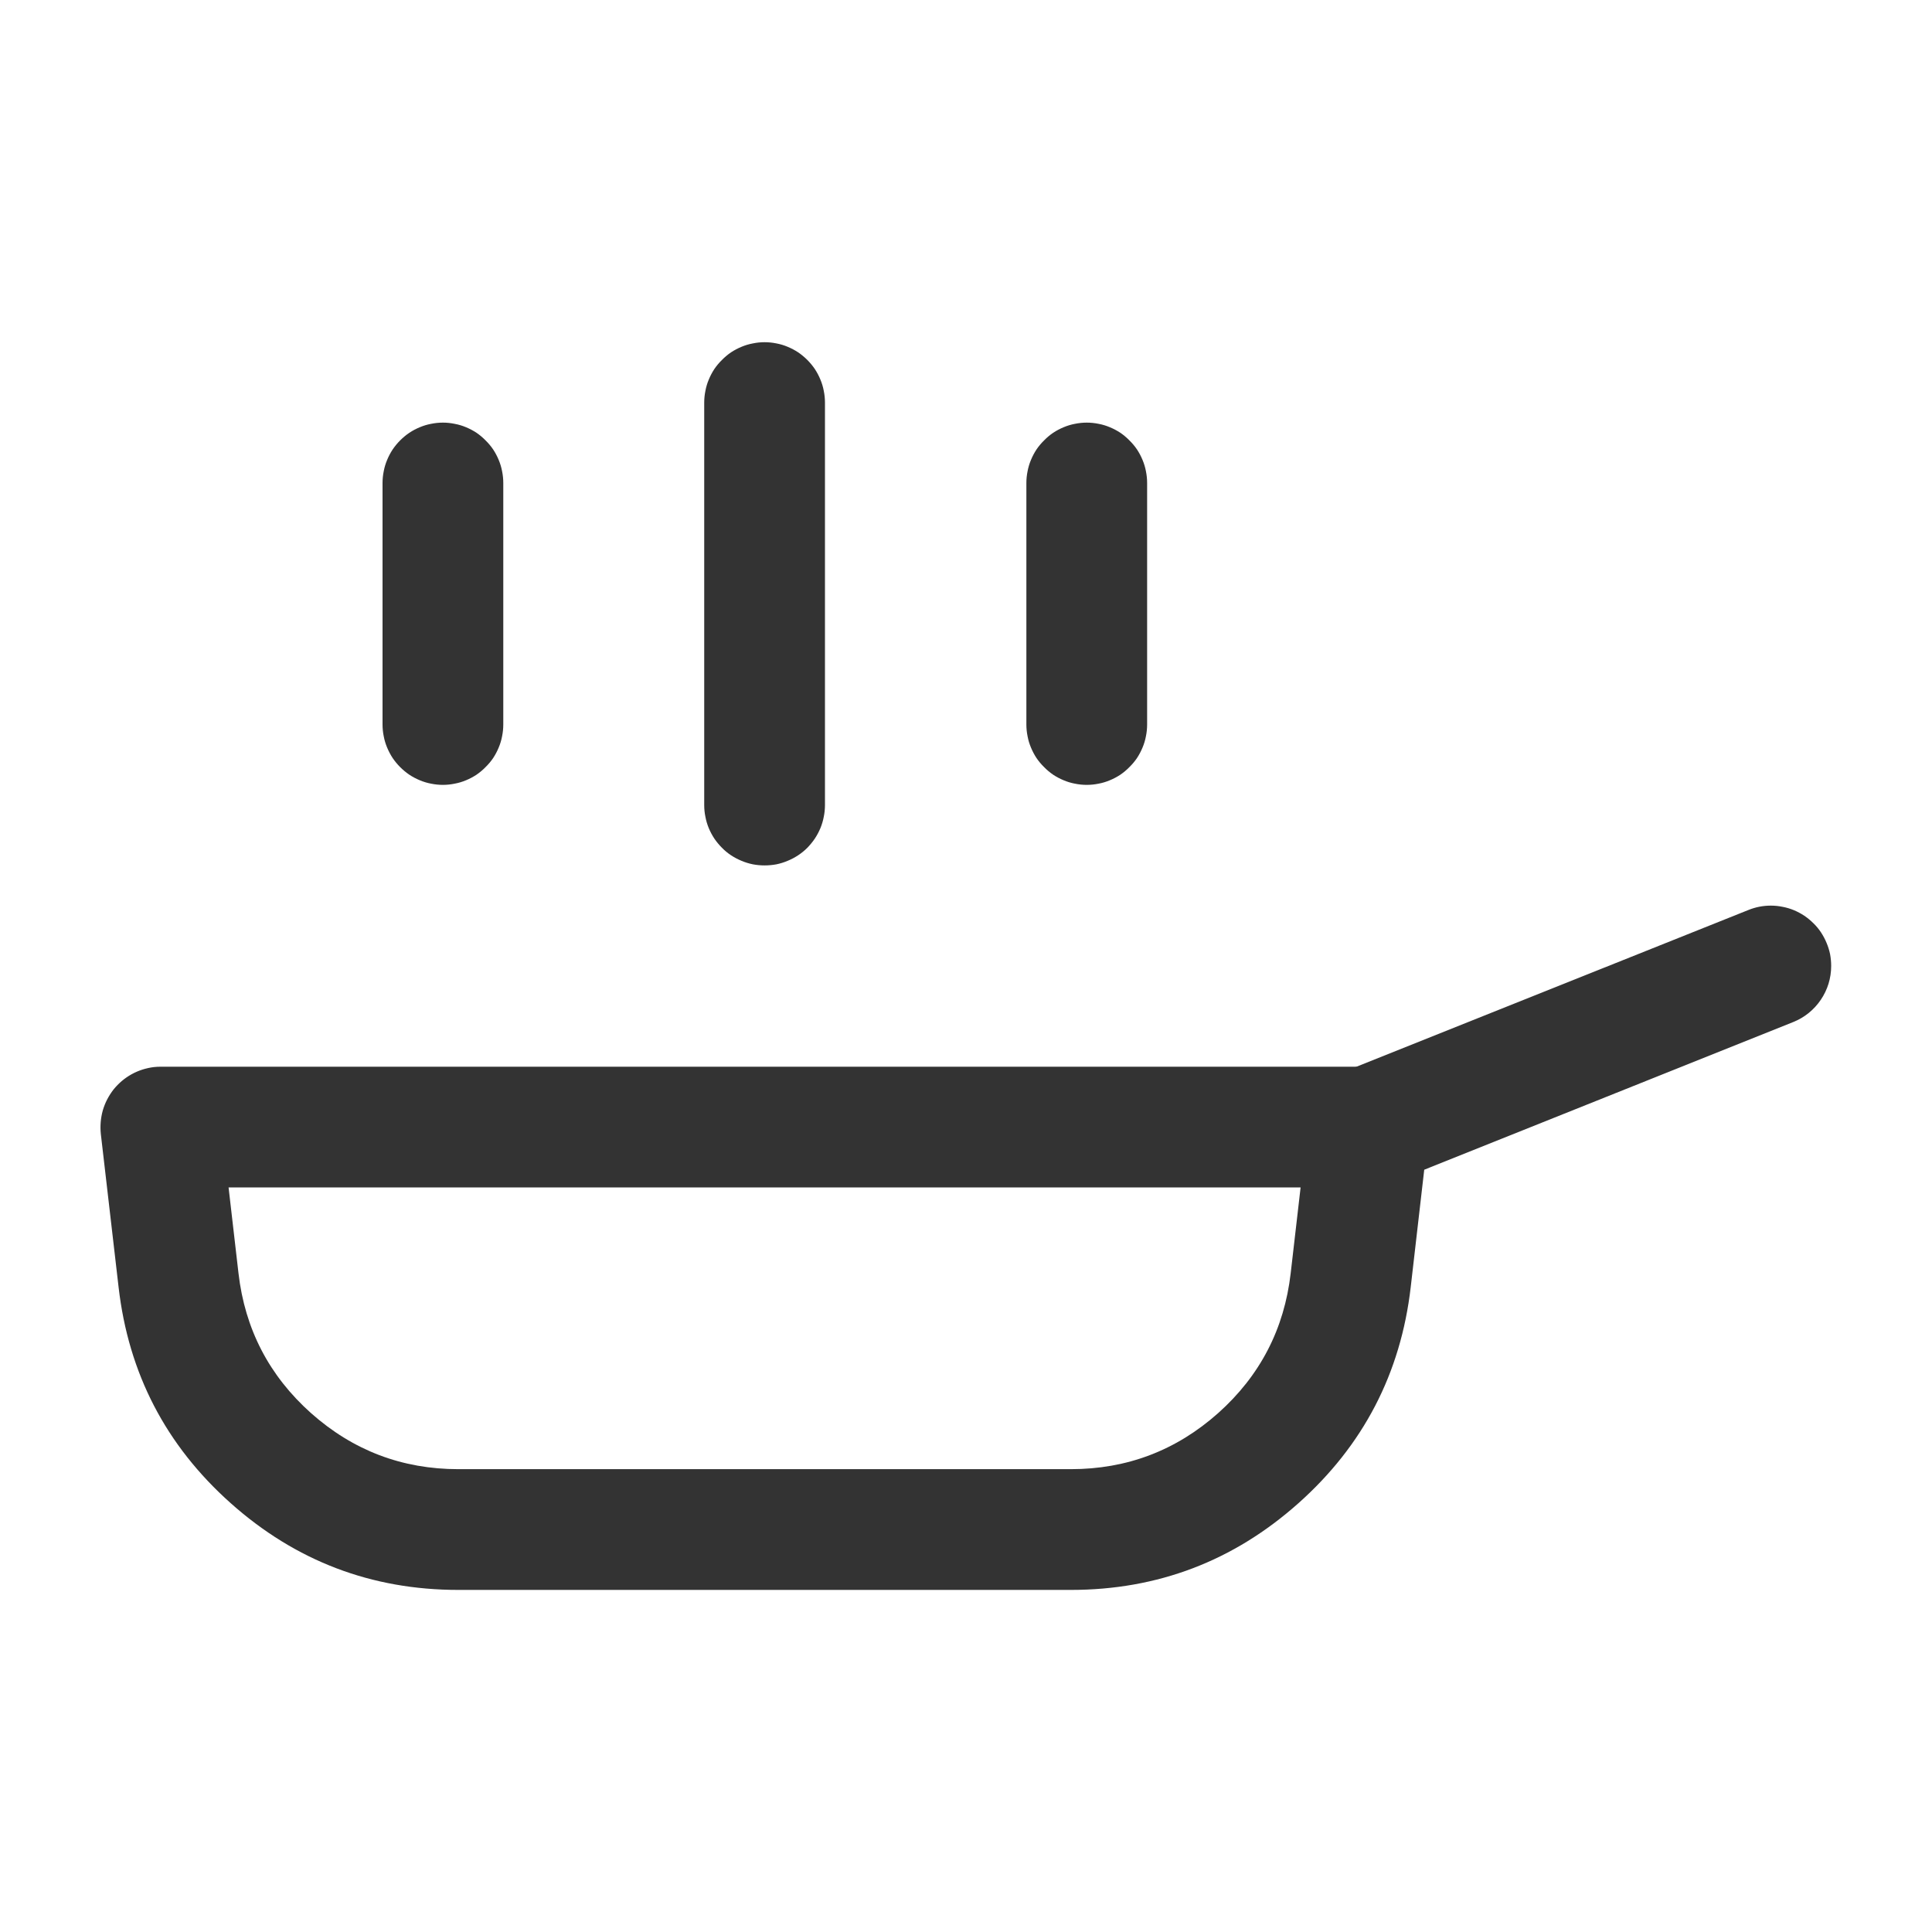
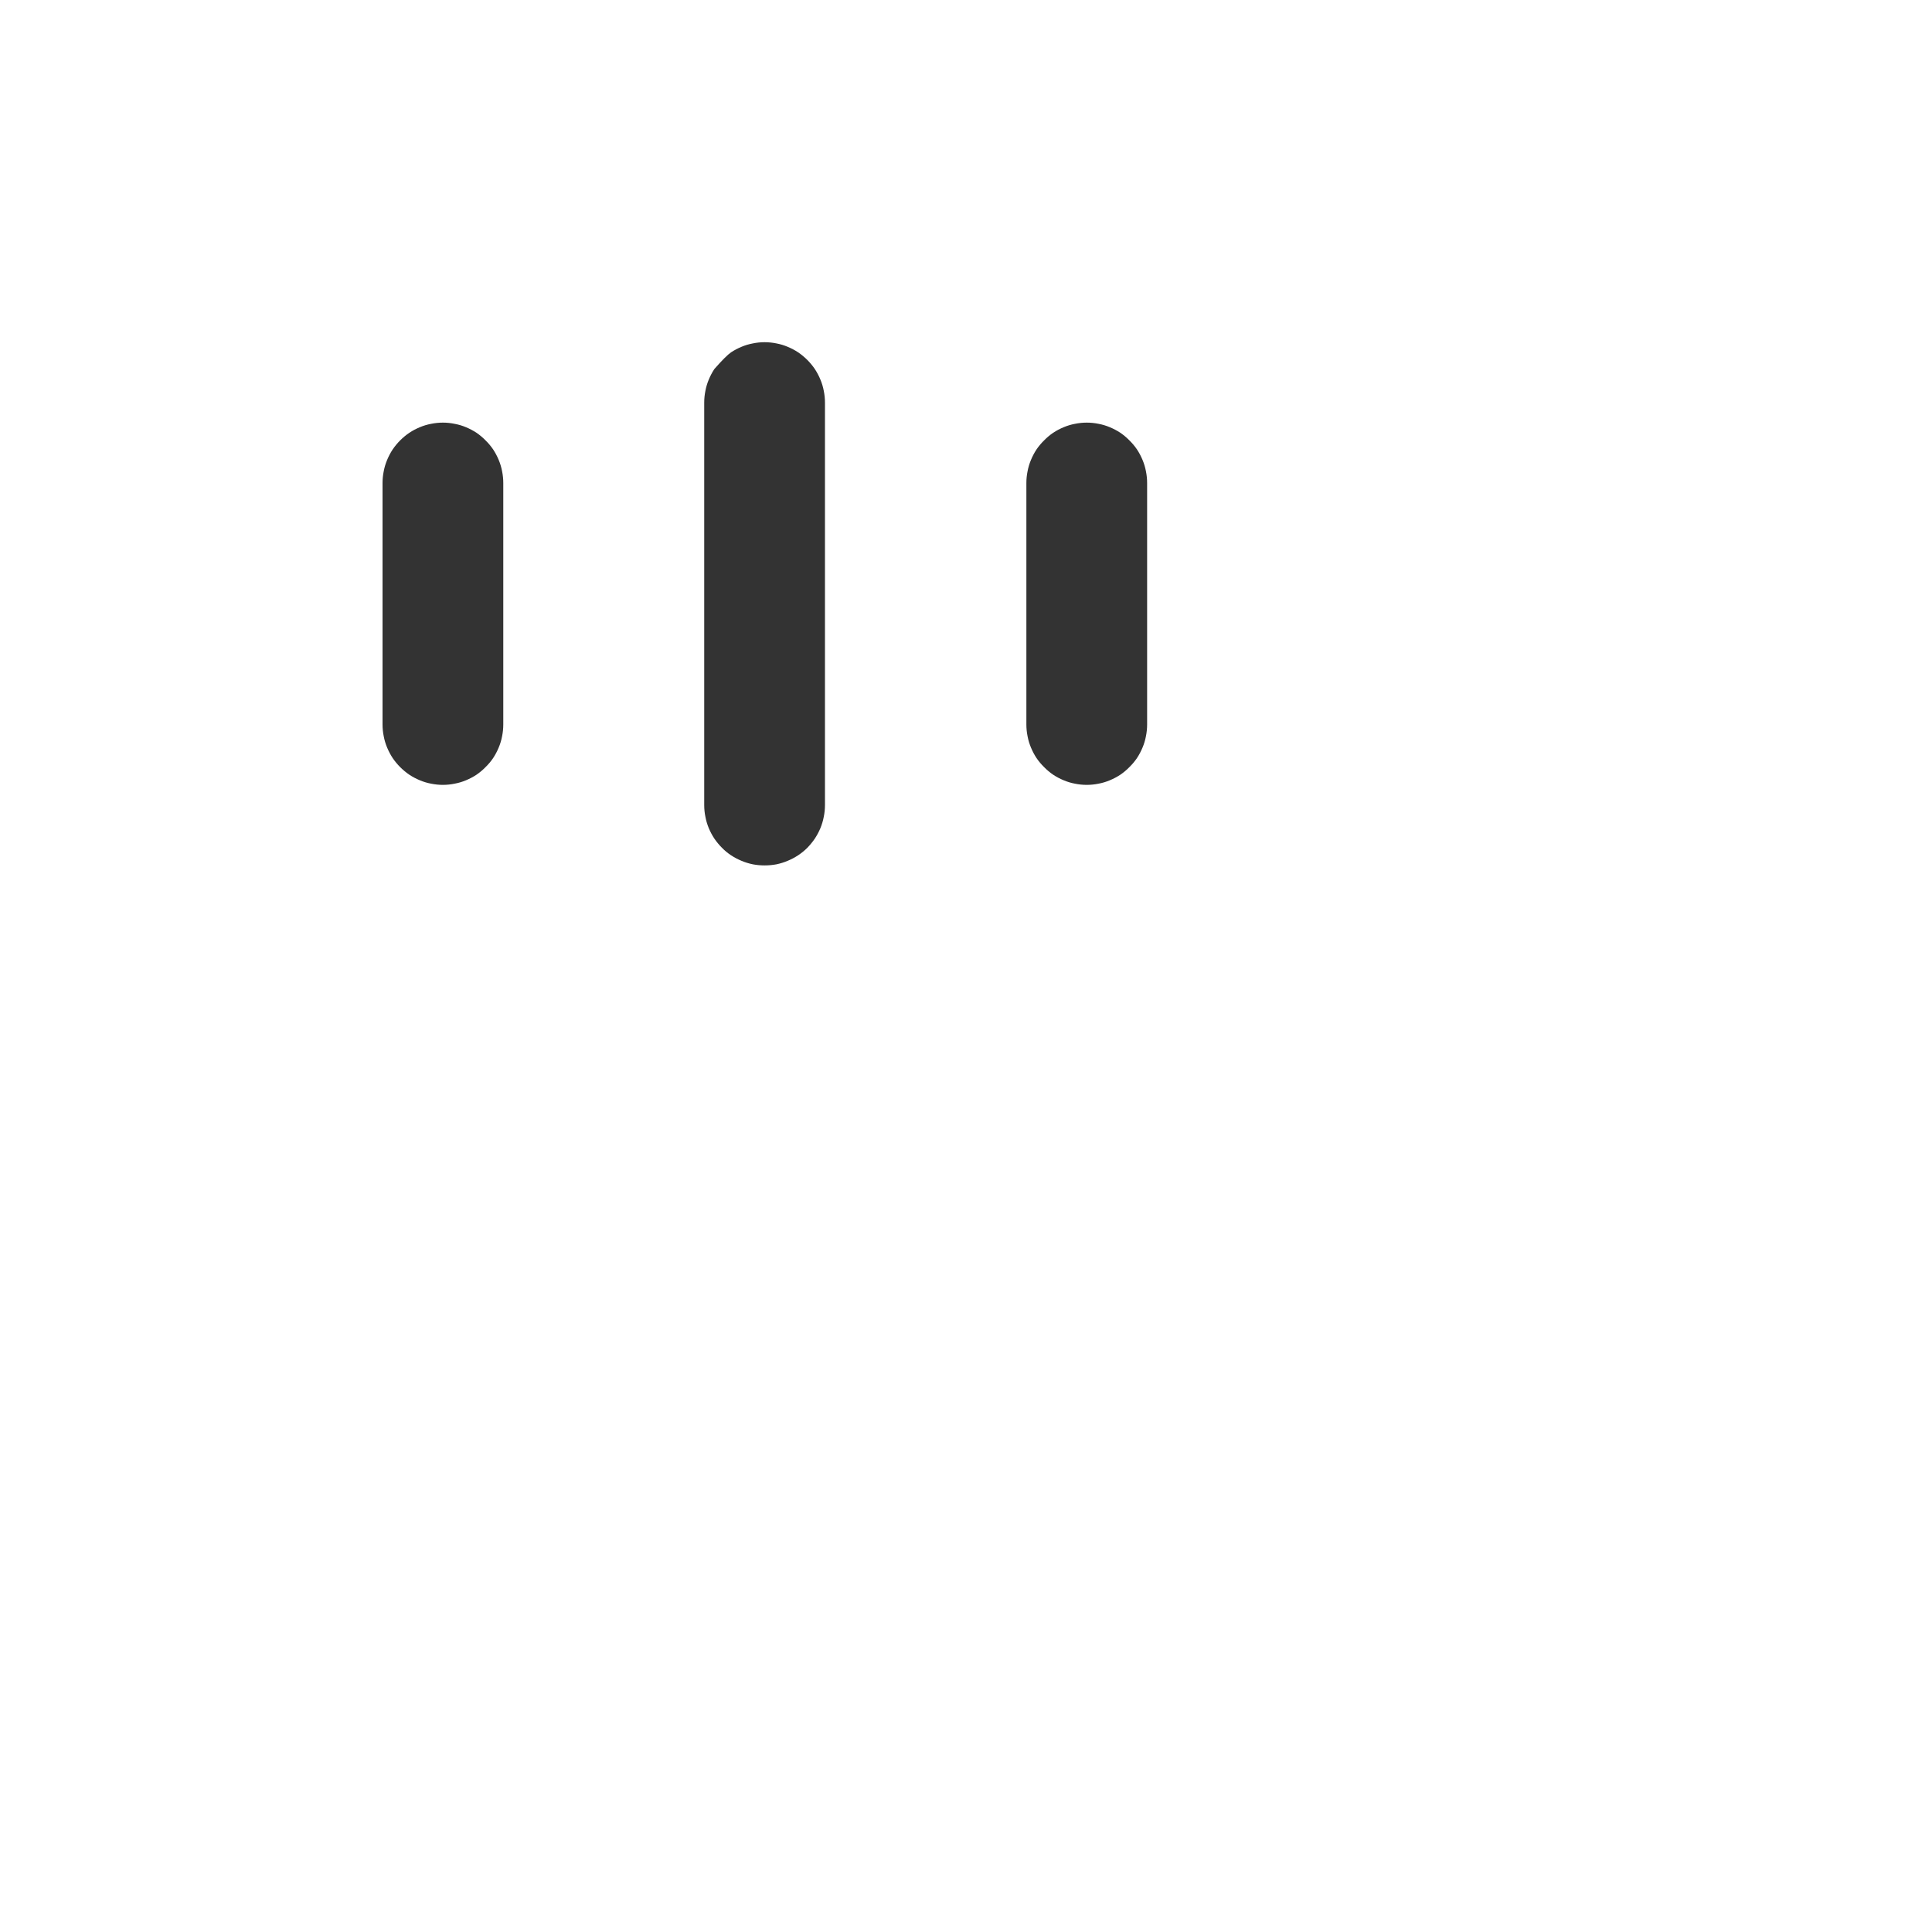
<svg xmlns="http://www.w3.org/2000/svg" fill="none" version="1.1" width="16" height="16" viewBox="0 0 16 16">
  <defs>
    <clipPath id="master_svg0_478_42629">
      <rect x="0" y="0" width="16" height="16" rx="0" />
    </clipPath>
  </defs>
  <g clip-path="url(#master_svg0_478_42629)">
    <g>
-       <path d="M14.851,8.464Q14.921,8.436,14.979,8.389Q15.037,8.342,15.079,8.28Q15.121,8.218,15.143,8.147Q15.165,8.075,15.165,8Q15.165,7.951,15.156,7.902Q15.146,7.854,15.127,7.809Q15.108,7.763,15.081,7.722Q15.054,7.681,15.019,7.647Q14.984,7.612,14.943,7.584Q14.902,7.557,14.857,7.538Q14.811,7.519,14.763,7.51Q14.715,7.5,14.665,7.5Q14.569,7.5,14.48,7.536L14.48,7.536L11.146,8.869L11.146,8.869Q11.077,8.897,11.018,8.944Q10.96,8.991,10.918,9.053Q10.876,9.115,10.854,9.187Q10.832,9.258,10.832,9.333Q10.832,9.383,10.842,9.431Q10.851,9.479,10.87,9.525Q10.889,9.57,10.916,9.611Q10.944,9.652,10.979,9.687Q11.013,9.722,11.054,9.749Q11.095,9.776,11.141,9.795Q11.186,9.814,11.235,9.824Q11.283,9.833,11.332,9.833Q11.428,9.833,11.518,9.797L11.518,9.798L14.851,8.464L14.851,8.464Z" fill-rule="evenodd" fill="#333333" fill-opacity="1" style="mix-blend-mode:passthrough" />
-     </g>
+       </g>
    <g>
-       <path d="M0.835,9.391L0.982,10.659L0.982,10.659Q1.105,11.731,1.911,12.449Q2.717,13.167,3.796,13.167L8.868,13.167Q9.947,13.167,10.753,12.449Q11.559,11.731,11.683,10.659L11.829,9.391Q11.832,9.363,11.832,9.334Q11.832,9.285,11.822,9.236Q11.813,9.188,11.794,9.143Q11.775,9.097,11.748,9.056Q11.72,9.015,11.686,8.98Q11.651,8.946,11.61,8.918Q11.569,8.891,11.523,8.872Q11.478,8.853,11.43,8.844Q11.381,8.834,11.332,8.834L1.332,8.834Q1.303,8.834,1.275,8.837Q1.226,8.843,1.179,8.858Q1.132,8.873,1.089,8.897Q1.046,8.921,1.008,8.953Q0.971,8.985,0.94,9.023Q0.91,9.062,0.887,9.106Q0.865,9.149,0.851,9.197Q0.838,9.244,0.834,9.293Q0.83,9.342,0.835,9.391ZM2.576,11.703Q2.055,11.238,1.975,10.544L1.975,10.544L1.893,9.834L10.771,9.834L10.689,10.544Q10.609,11.238,10.088,11.703Q9.566,12.167,8.868,12.167L3.796,12.167Q3.098,12.167,2.576,11.703Z" fill-rule="evenodd" fill="#333333" fill-opacity="1" style="mix-blend-mode:passthrough" />
-     </g>
+       </g>
    <g>
-       <path d="M5.832,3.334Q5.832,3.285,5.842,3.236Q5.851,3.188,5.87,3.143Q5.889,3.097,5.916,3.056Q5.944,3.015,5.979,2.981Q6.013,2.946,6.054,2.918Q6.095,2.891,6.141,2.872Q6.186,2.853,6.235,2.844Q6.283,2.834,6.332,2.834Q6.381,2.834,6.43,2.844Q6.478,2.853,6.523,2.872Q6.569,2.891,6.61,2.918Q6.651,2.946,6.686,2.981Q6.72,3.015,6.748,3.056Q6.775,3.097,6.794,3.143Q6.813,3.188,6.822,3.236Q6.832,3.285,6.832,3.334L6.832,3.334L6.832,6.667L6.832,6.667Q6.832,6.717,6.822,6.765Q6.813,6.813,6.794,6.859Q6.775,6.904,6.748,6.945Q6.72,6.986,6.686,7.021Q6.651,7.056,6.61,7.083Q6.569,7.11,6.523,7.129Q6.478,7.148,6.43,7.158Q6.381,7.167,6.332,7.167Q6.283,7.167,6.235,7.158Q6.186,7.148,6.141,7.129Q6.095,7.11,6.054,7.083Q6.013,7.056,5.979,7.021Q5.944,6.986,5.916,6.945Q5.889,6.904,5.87,6.859Q5.851,6.813,5.842,6.765Q5.832,6.717,5.832,6.667L5.832,6.667L5.832,3.334L5.832,3.334Z" fill-rule="evenodd" fill="#333333" fill-opacity="1" style="mix-blend-mode:passthrough" />
+       <path d="M5.832,3.334Q5.832,3.285,5.842,3.236Q5.851,3.188,5.87,3.143Q5.889,3.097,5.916,3.056Q6.013,2.946,6.054,2.918Q6.095,2.891,6.141,2.872Q6.186,2.853,6.235,2.844Q6.283,2.834,6.332,2.834Q6.381,2.834,6.43,2.844Q6.478,2.853,6.523,2.872Q6.569,2.891,6.61,2.918Q6.651,2.946,6.686,2.981Q6.72,3.015,6.748,3.056Q6.775,3.097,6.794,3.143Q6.813,3.188,6.822,3.236Q6.832,3.285,6.832,3.334L6.832,3.334L6.832,6.667L6.832,6.667Q6.832,6.717,6.822,6.765Q6.813,6.813,6.794,6.859Q6.775,6.904,6.748,6.945Q6.72,6.986,6.686,7.021Q6.651,7.056,6.61,7.083Q6.569,7.11,6.523,7.129Q6.478,7.148,6.43,7.158Q6.381,7.167,6.332,7.167Q6.283,7.167,6.235,7.158Q6.186,7.148,6.141,7.129Q6.095,7.11,6.054,7.083Q6.013,7.056,5.979,7.021Q5.944,6.986,5.916,6.945Q5.889,6.904,5.87,6.859Q5.851,6.813,5.842,6.765Q5.832,6.717,5.832,6.667L5.832,6.667L5.832,3.334L5.832,3.334Z" fill-rule="evenodd" fill="#333333" fill-opacity="1" style="mix-blend-mode:passthrough" />
    </g>
    <g>
      <path d="M3.168,4Q3.168,3.951,3.178,3.902Q3.187,3.854,3.206,3.809Q3.225,3.763,3.252,3.722Q3.28,3.681,3.314,3.647Q3.349,3.612,3.39,3.584Q3.431,3.557,3.477,3.538Q3.522,3.519,3.57,3.51Q3.619,3.5,3.668,3.5Q3.717,3.5,3.765,3.51Q3.814,3.519,3.859,3.538Q3.905,3.557,3.946,3.584Q3.987,3.612,4.021,3.647Q4.056,3.681,4.084,3.722Q4.111,3.763,4.13,3.809Q4.149,3.854,4.158,3.902Q4.168,3.951,4.168,4L4.168,4L4.168,6L4.168,6Q4.168,6.049,4.158,6.098Q4.149,6.146,4.13,6.191Q4.111,6.237,4.084,6.278Q4.056,6.319,4.021,6.353Q3.987,6.388,3.946,6.416Q3.905,6.443,3.859,6.462Q3.814,6.481,3.765,6.49Q3.717,6.5,3.668,6.5Q3.619,6.5,3.57,6.49Q3.522,6.481,3.477,6.462Q3.431,6.443,3.39,6.416Q3.349,6.388,3.314,6.353Q3.28,6.319,3.252,6.278Q3.225,6.237,3.206,6.191Q3.187,6.146,3.178,6.098Q3.168,6.049,3.168,6L3.168,6L3.168,4L3.168,4Z" fill-rule="evenodd" fill="#333333" fill-opacity="1" style="mix-blend-mode:passthrough" />
    </g>
    <g>
      <path d="M8.5,4Q8.5,3.951,8.51,3.902Q8.519,3.854,8.538,3.809Q8.557,3.763,8.584,3.722Q8.612,3.681,8.647,3.647Q8.681,3.612,8.722,3.584Q8.763,3.557,8.809,3.538Q8.854,3.519,8.902,3.51Q8.951,3.5,9,3.5Q9.049,3.5,9.098,3.51Q9.146,3.519,9.191,3.538Q9.237,3.557,9.278,3.584Q9.319,3.612,9.353,3.647Q9.388,3.681,9.416,3.722Q9.443,3.763,9.462,3.809Q9.481,3.854,9.49,3.902Q9.5,3.951,9.5,4L9.5,4L9.5,6L9.5,6Q9.5,6.049,9.49,6.098Q9.481,6.146,9.462,6.191Q9.443,6.237,9.416,6.278Q9.388,6.319,9.353,6.353Q9.319,6.388,9.278,6.416Q9.237,6.443,9.191,6.462Q9.146,6.481,9.098,6.49Q9.049,6.5,9,6.5Q8.951,6.5,8.902,6.49Q8.854,6.481,8.809,6.462Q8.763,6.443,8.722,6.416Q8.681,6.388,8.647,6.353Q8.612,6.319,8.584,6.278Q8.557,6.237,8.538,6.191Q8.519,6.146,8.51,6.098Q8.5,6.049,8.5,6L8.5,6L8.5,4L8.5,4Z" fill-rule="evenodd" fill="#333333" fill-opacity="1" style="mix-blend-mode:passthrough" />
    </g>
  </g>
</svg>